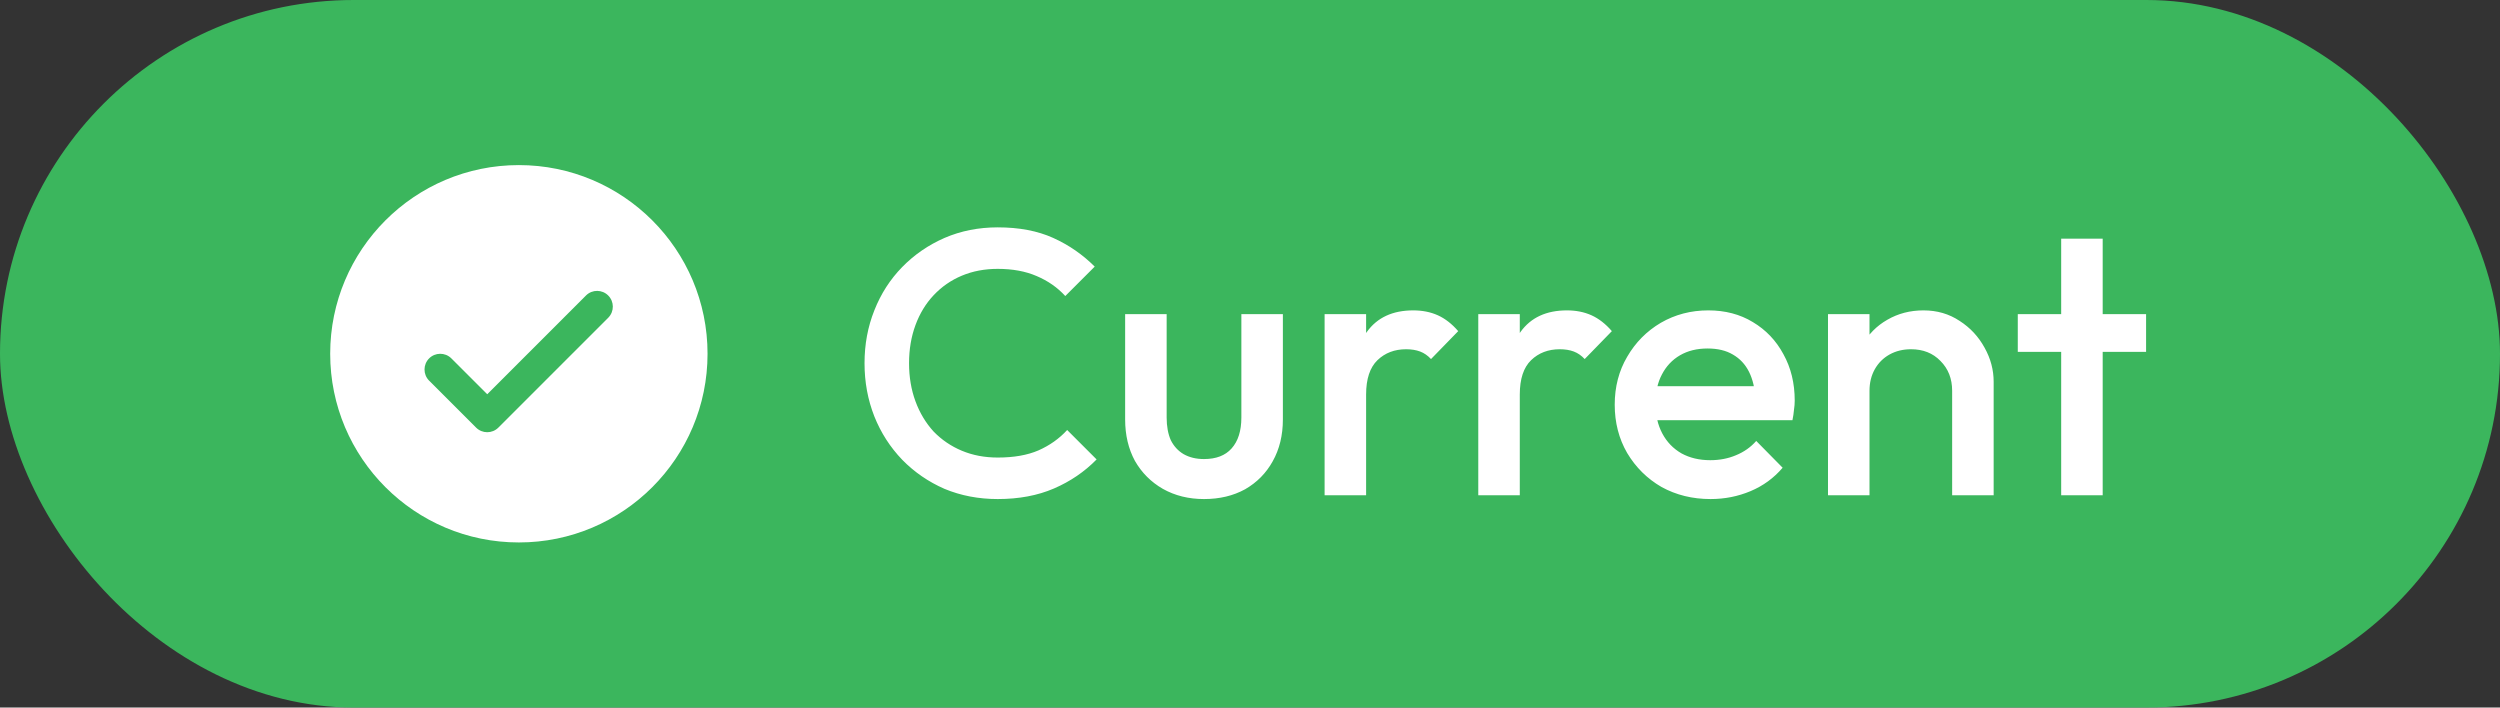
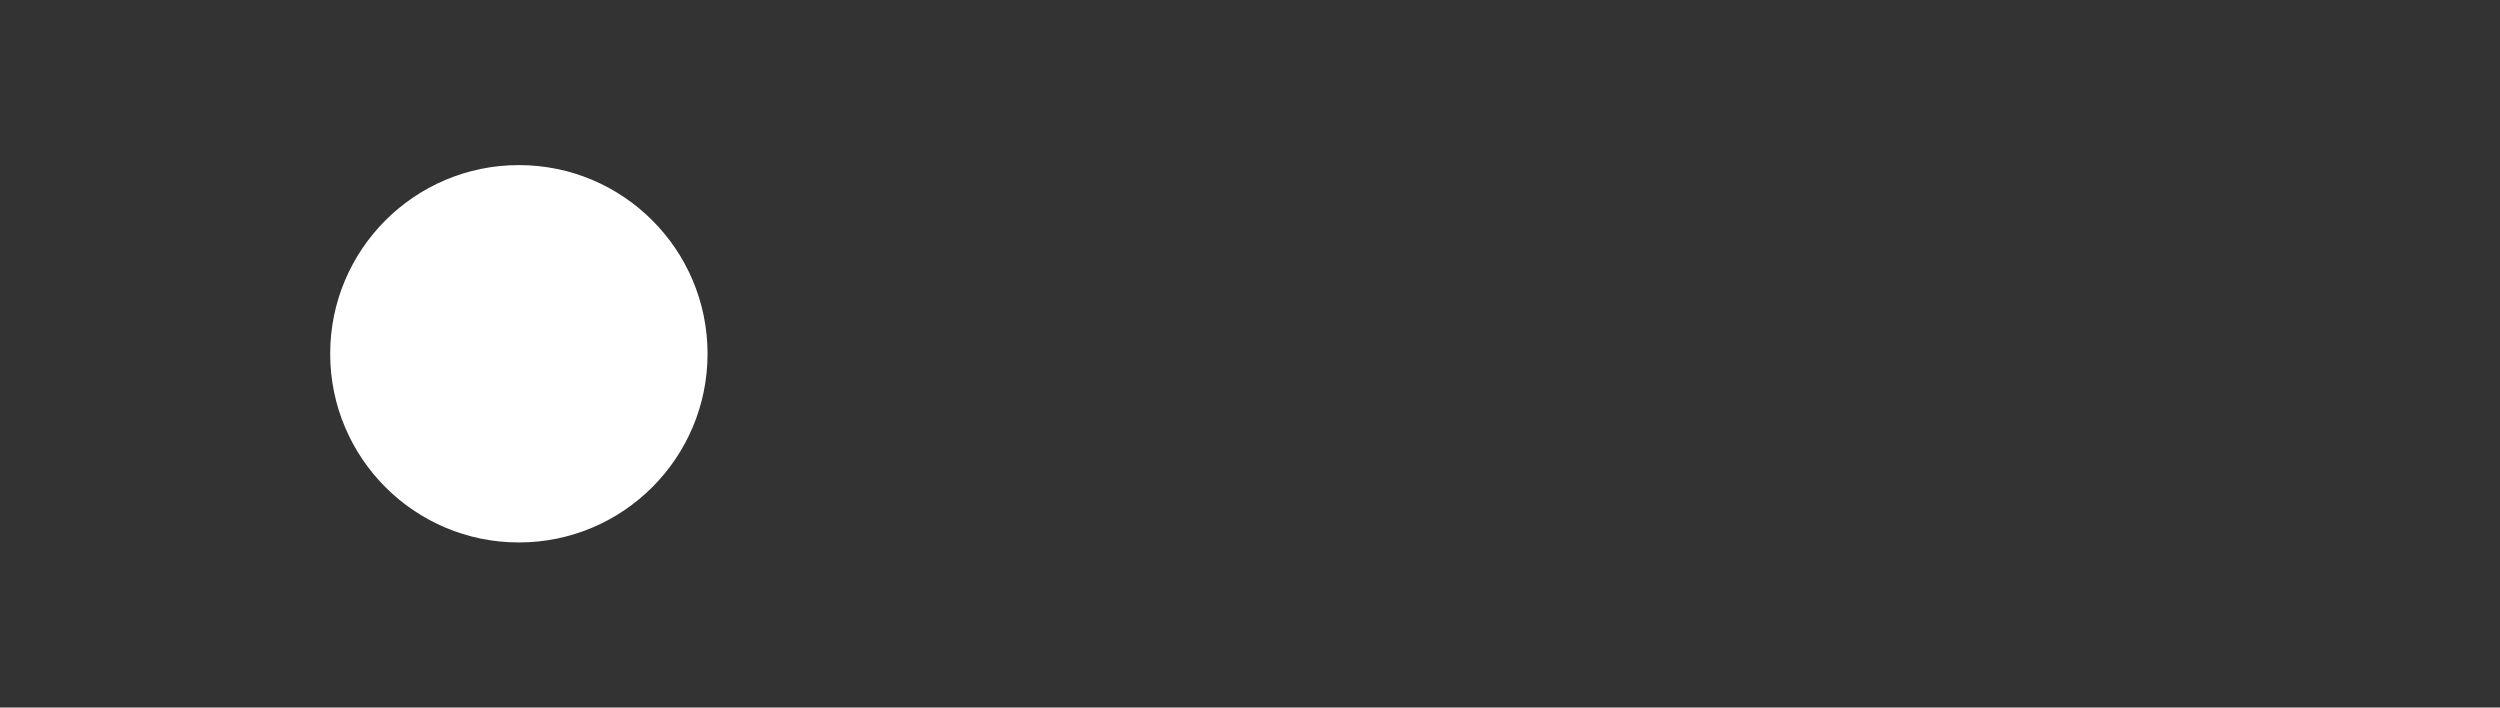
<svg xmlns="http://www.w3.org/2000/svg" width="106" height="30" viewBox="0 0 106 30" fill="none">
  <rect x="0" y="0" width="106" height="30" fill="#333333" stroke="none" />
-   <rect width="106" height="30" rx="15" fill="#3BB65D" />
  <circle cx="22" cy="15" r="8" fill="white" />
-   <path d="M24.854 12.521L20.659 16.716L19.13 15.188C18.868 14.935 18.452 14.939 18.195 15.196C17.938 15.453 17.934 15.869 18.187 16.131L20.187 18.131C20.448 18.391 20.869 18.391 21.13 18.131L25.797 13.464C26.049 13.202 26.046 12.786 25.788 12.529C25.531 12.272 25.115 12.268 24.854 12.521Z" fill="#3BB65D" />
-   <path d="M42.304 21.16C41.493 21.16 40.741 21.016 40.048 20.728C39.365 20.429 38.768 20.019 38.256 19.496C37.744 18.963 37.349 18.349 37.072 17.656C36.795 16.952 36.656 16.2 36.656 15.4C36.656 14.6 36.795 13.853 37.072 13.16C37.349 12.456 37.744 11.843 38.256 11.32C38.768 10.797 39.365 10.387 40.048 10.088C40.741 9.789 41.493 9.64 42.304 9.64C43.211 9.64 43.995 9.789 44.656 10.088C45.317 10.387 45.904 10.792 46.416 11.304L45.168 12.552C44.837 12.189 44.432 11.907 43.952 11.704C43.483 11.501 42.933 11.4 42.304 11.4C41.749 11.4 41.243 11.496 40.784 11.688C40.325 11.88 39.925 12.157 39.584 12.52C39.253 12.872 38.997 13.293 38.816 13.784C38.635 14.275 38.544 14.813 38.544 15.4C38.544 15.987 38.635 16.525 38.816 17.016C38.997 17.507 39.253 17.933 39.584 18.296C39.925 18.648 40.325 18.92 40.784 19.112C41.243 19.304 41.749 19.4 42.304 19.4C42.987 19.4 43.563 19.299 44.032 19.096C44.512 18.883 44.917 18.595 45.248 18.232L46.496 19.48C45.984 20.003 45.381 20.413 44.688 20.712C43.995 21.011 43.2 21.16 42.304 21.16ZM51.05 21.16C50.399 21.16 49.818 21.016 49.306 20.728C48.804 20.44 48.41 20.045 48.122 19.544C47.844 19.032 47.706 18.445 47.706 17.784V13.32H49.466V17.704C49.466 18.077 49.525 18.397 49.642 18.664C49.77 18.92 49.951 19.117 50.186 19.256C50.431 19.395 50.719 19.464 51.05 19.464C51.562 19.464 51.951 19.315 52.218 19.016C52.495 18.707 52.634 18.269 52.634 17.704V13.32H54.394V17.784C54.394 18.456 54.25 19.048 53.962 19.56C53.684 20.061 53.295 20.456 52.794 20.744C52.292 21.021 51.711 21.16 51.05 21.16ZM56.163 21V13.32H57.923V21H56.163ZM57.923 16.728L57.316 16.424C57.316 15.453 57.529 14.669 57.956 14.072C58.393 13.464 59.049 13.16 59.923 13.16C60.307 13.16 60.654 13.229 60.964 13.368C61.273 13.507 61.561 13.731 61.828 14.04L60.675 15.224C60.537 15.075 60.382 14.968 60.212 14.904C60.041 14.84 59.843 14.808 59.62 14.808C59.129 14.808 58.724 14.963 58.404 15.272C58.084 15.581 57.923 16.067 57.923 16.728ZM62.679 21V13.32H64.439V21H62.679ZM64.439 16.728L63.831 16.424C63.831 15.453 64.044 14.669 64.471 14.072C64.909 13.464 65.564 13.16 66.439 13.16C66.823 13.16 67.17 13.229 67.479 13.368C67.788 13.507 68.076 13.731 68.343 14.04L67.191 15.224C67.052 15.075 66.898 14.968 66.727 14.904C66.556 14.84 66.359 14.808 66.135 14.808C65.644 14.808 65.239 14.963 64.919 15.272C64.599 15.581 64.439 16.067 64.439 16.728ZM72.528 21.16C71.76 21.16 71.067 20.989 70.448 20.648C69.84 20.296 69.355 19.816 68.992 19.208C68.64 18.6 68.464 17.917 68.464 17.16C68.464 16.403 68.64 15.725 68.992 15.128C69.344 14.52 69.819 14.04 70.416 13.688C71.024 13.336 71.696 13.16 72.432 13.16C73.147 13.16 73.776 13.325 74.32 13.656C74.875 13.987 75.307 14.44 75.616 15.016C75.936 15.592 76.096 16.248 76.096 16.984C76.096 17.112 76.086 17.245 76.064 17.384C76.054 17.512 76.032 17.656 76 17.816H69.696V16.376H75.088L74.432 16.952C74.411 16.483 74.32 16.088 74.16 15.768C74 15.448 73.771 15.203 73.472 15.032C73.184 14.861 72.827 14.776 72.4 14.776C71.952 14.776 71.563 14.872 71.232 15.064C70.902 15.256 70.646 15.528 70.464 15.88C70.283 16.221 70.192 16.632 70.192 17.112C70.192 17.592 70.288 18.013 70.48 18.376C70.672 18.739 70.944 19.021 71.296 19.224C71.648 19.416 72.054 19.512 72.512 19.512C72.907 19.512 73.27 19.443 73.6 19.304C73.942 19.165 74.23 18.963 74.464 18.696L75.584 19.832C75.211 20.269 74.758 20.6 74.224 20.824C73.691 21.048 73.126 21.16 72.528 21.16ZM82.771 21V16.568C82.771 16.056 82.606 15.635 82.275 15.304C81.955 14.973 81.539 14.808 81.027 14.808C80.686 14.808 80.382 14.883 80.115 15.032C79.849 15.181 79.641 15.389 79.491 15.656C79.342 15.923 79.267 16.227 79.267 16.568L78.579 16.184C78.579 15.597 78.707 15.08 78.963 14.632C79.219 14.173 79.571 13.816 80.019 13.56C80.478 13.293 80.99 13.16 81.555 13.16C82.131 13.16 82.643 13.309 83.091 13.608C83.539 13.896 83.891 14.275 84.147 14.744C84.403 15.203 84.531 15.683 84.531 16.184V21H82.771ZM77.507 21V13.32H79.267V21H77.507ZM87.394 21V10.12H89.154V21H87.394ZM85.554 14.92V13.32H90.994V14.92H85.554Z" fill="white" />
</svg>